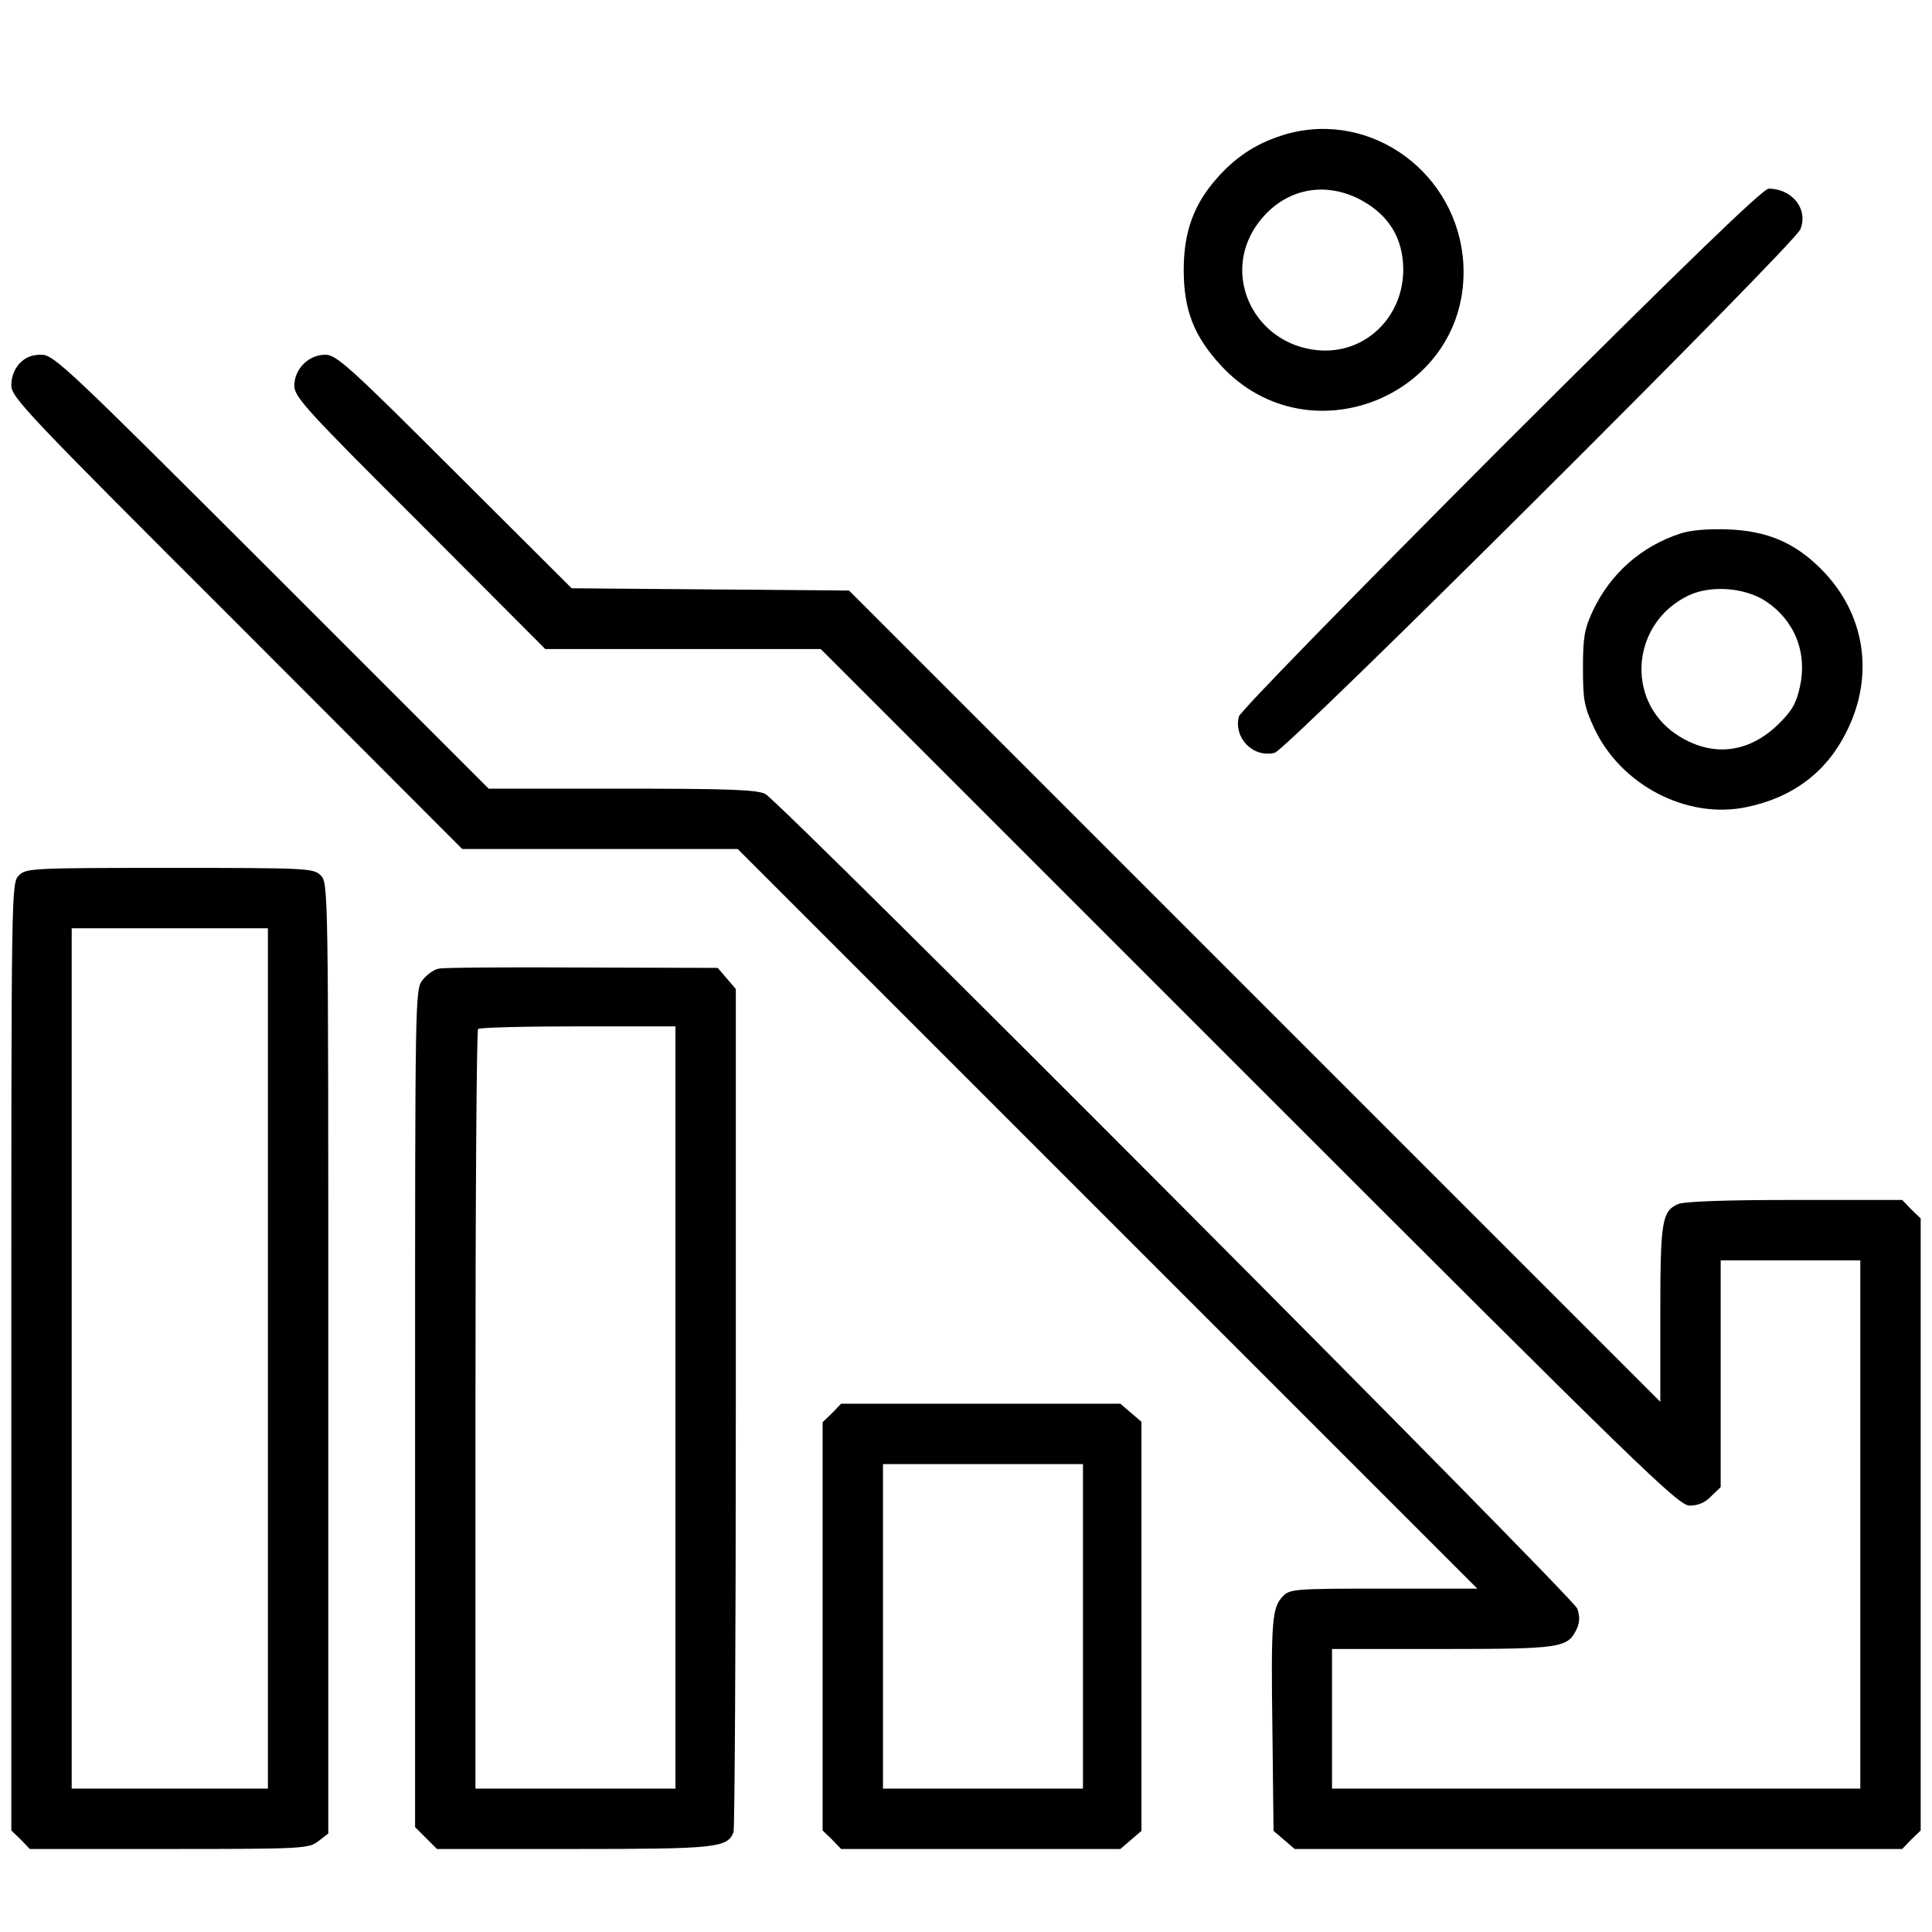
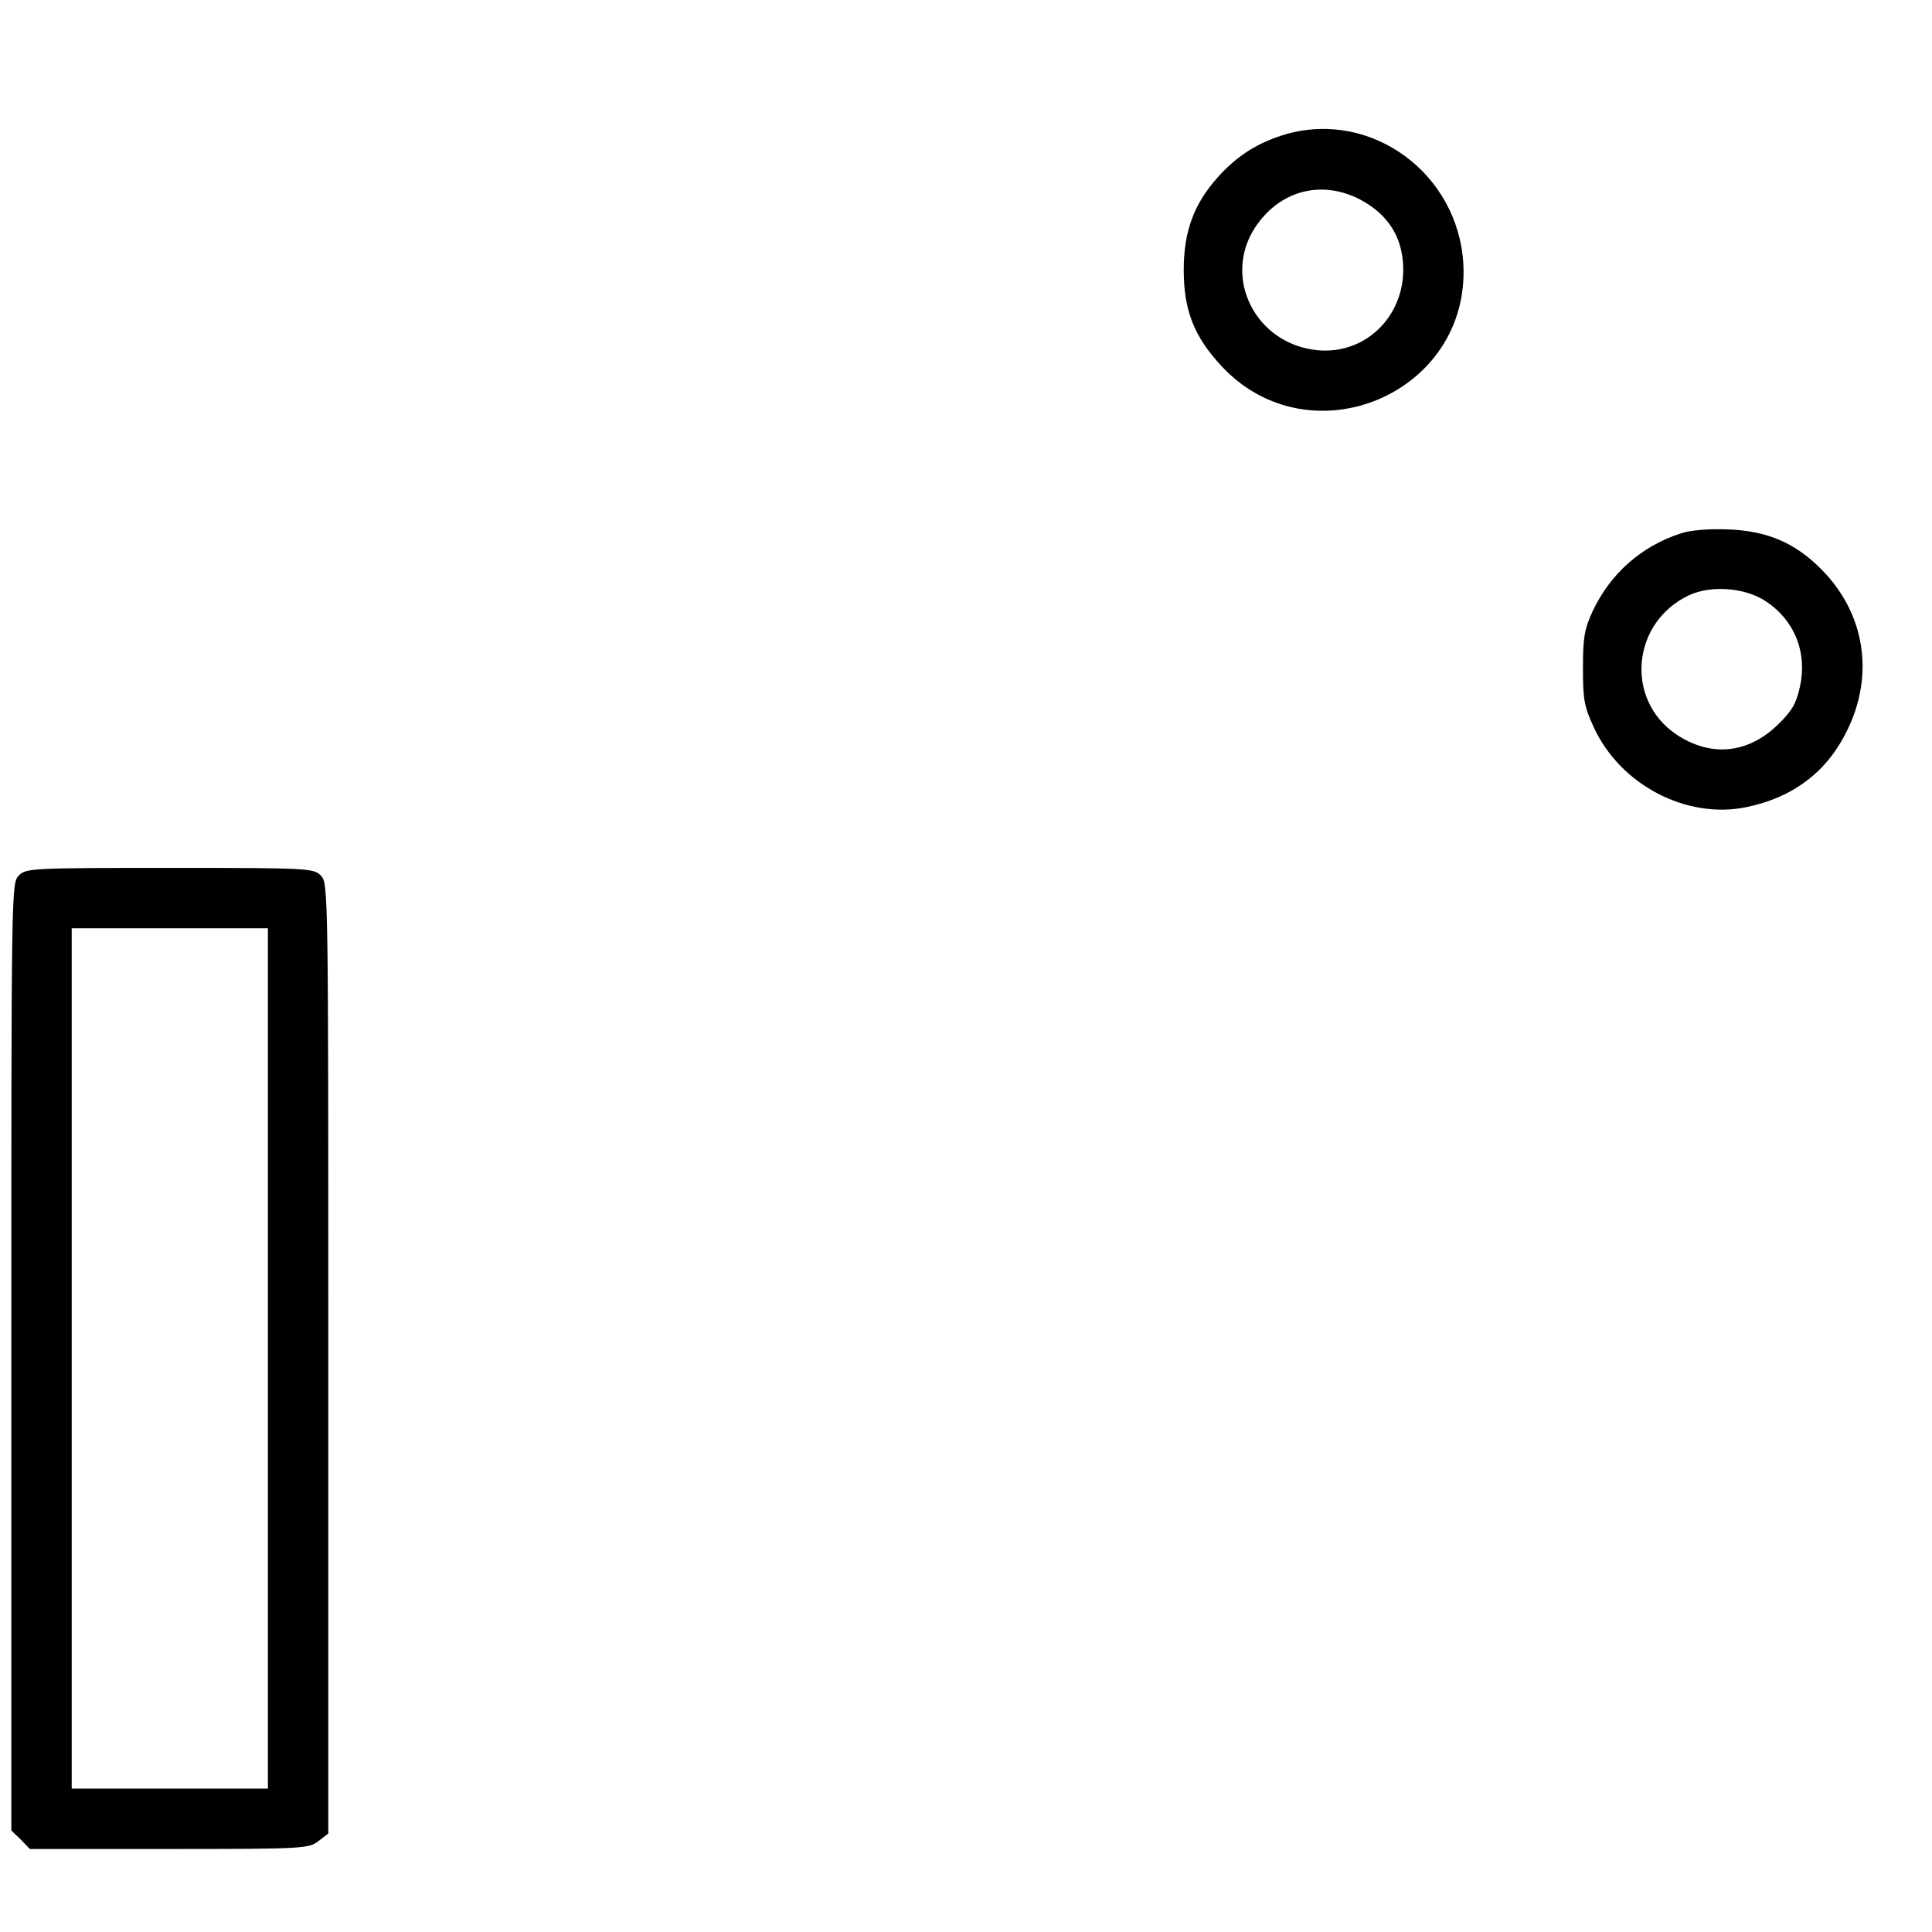
<svg xmlns="http://www.w3.org/2000/svg" version="1.0" width="512pt" height="512pt" viewBox="0 0 512 512" preserveAspectRatio="xMidYMid meet">
  <g transform="translate(0,512) scale(0.1,-0.1)" fill="#000000" stroke="none">
-     <path d="M3410 4765 c-75 -22 -130 -56 -183 -115 -63 -70 -90 -144 -90 -245 0 -107 27 -176 99 -254 235 -254 661 -75 642 270 -14 239 -242 407 -468 344z m191 -172 c72 -37 111 -93 117 -168 11 -136 -95 -246 -227 -233 -163 16 -252 191 -165 325 64 97 173 127 275 76z" />
-     <path d="M3977 3933 c-390 -391 -690 -698 -694 -712 -14 -57 38 -110 95 -96 33 8 1375 1345 1393 1387 22 53 -21 108 -84 108 -15 0 -219 -197 -710 -687z" />
-     <path d="M52 4157 c-14 -15 -22 -36 -22 -58 0 -32 40 -74 598 -631 l597 -598 365 0 365 0 980 -980 980 -980 -248 0 c-231 0 -248 -1 -266 -19 -30 -30 -33 -63 -29 -354 l3 -269 28 -24 28 -24 805 0 805 0 24 25 25 24 0 811 0 811 -25 24 -24 25 -285 0 c-188 0 -293 -4 -309 -11 -43 -19 -47 -46 -47 -292 l0 -232 -1075 1075 -1075 1075 -368 3 -367 3 -310 309 c-280 280 -314 310 -343 310 -44 0 -82 -38 -82 -82 0 -30 31 -64 333 -365 l332 -333 365 0 365 0 1135 -1135 c1046 -1046 1138 -1135 1168 -1135 22 0 41 8 57 25 l25 24 0 301 0 300 185 0 185 0 0 -700 0 -700 -700 0 -700 0 0 185 0 185 293 0 c314 0 331 3 355 52 9 19 9 34 2 55 -12 32 -2109 2136 -2152 2159 -22 11 -92 14 -380 14 l-353 0 -575 575 c-545 544 -577 575 -611 575 -24 0 -42 -7 -57 -23z" />
+     <path d="M3410 4765 c-75 -22 -130 -56 -183 -115 -63 -70 -90 -144 -90 -245 0 -107 27 -176 99 -254 235 -254 661 -75 642 270 -14 239 -242 407 -468 344z m191 -172 c72 -37 111 -93 117 -168 11 -136 -95 -246 -227 -233 -163 16 -252 191 -165 325 64 97 173 127 275 76" />
    <path d="M4453 3706 c-104 -34 -185 -106 -232 -205 -22 -48 -26 -69 -26 -151 0 -84 3 -102 29 -158 70 -152 246 -244 404 -211 122 25 212 92 265 199 76 150 50 316 -68 433 -69 69 -142 100 -245 104 -53 2 -101 -2 -127 -11z m226 -179 c77 -51 111 -136 91 -227 -10 -45 -21 -64 -59 -101 -80 -77 -178 -86 -269 -25 -136 92 -118 296 33 368 59 28 149 21 204 -15z" />
    <path d="M50 2800 c-20 -20 -20 -33 -20 -1275 l0 -1256 25 -24 24 -25 369 0 c358 0 370 1 396 21 l26 20 0 1260 c0 1246 0 1259 -20 1279 -19 19 -33 20 -400 20 -367 0 -381 -1 -400 -20z m660 -1280 l0 -1140 -260 0 -260 0 0 1140 0 1140 260 0 260 0 0 -1140z" />
-     <path d="M1163 2553 c-13 -2 -32 -16 -43 -30 -20 -25 -20 -37 -20 -1135 l0 -1110 29 -29 29 -29 362 0 c379 0 408 3 424 45 3 9 6 516 6 1125 l0 1109 -24 28 -24 28 -359 1 c-197 1 -368 0 -380 -3z m627 -1163 l0 -1010 -265 0 -265 0 0 1003 c0 552 3 1007 7 1010 3 4 123 7 265 7 l258 0 0 -1010z" />
-     <path d="M2205 1375 l-25 -24 0 -541 0 -541 25 -24 24 -25 370 0 370 0 28 24 28 24 0 542 0 542 -28 24 -28 24 -370 0 -370 0 -24 -25z m665 -565 l0 -430 -265 0 -265 0 0 430 0 430 265 0 265 0 0 -430z" />
  </g>
</svg>